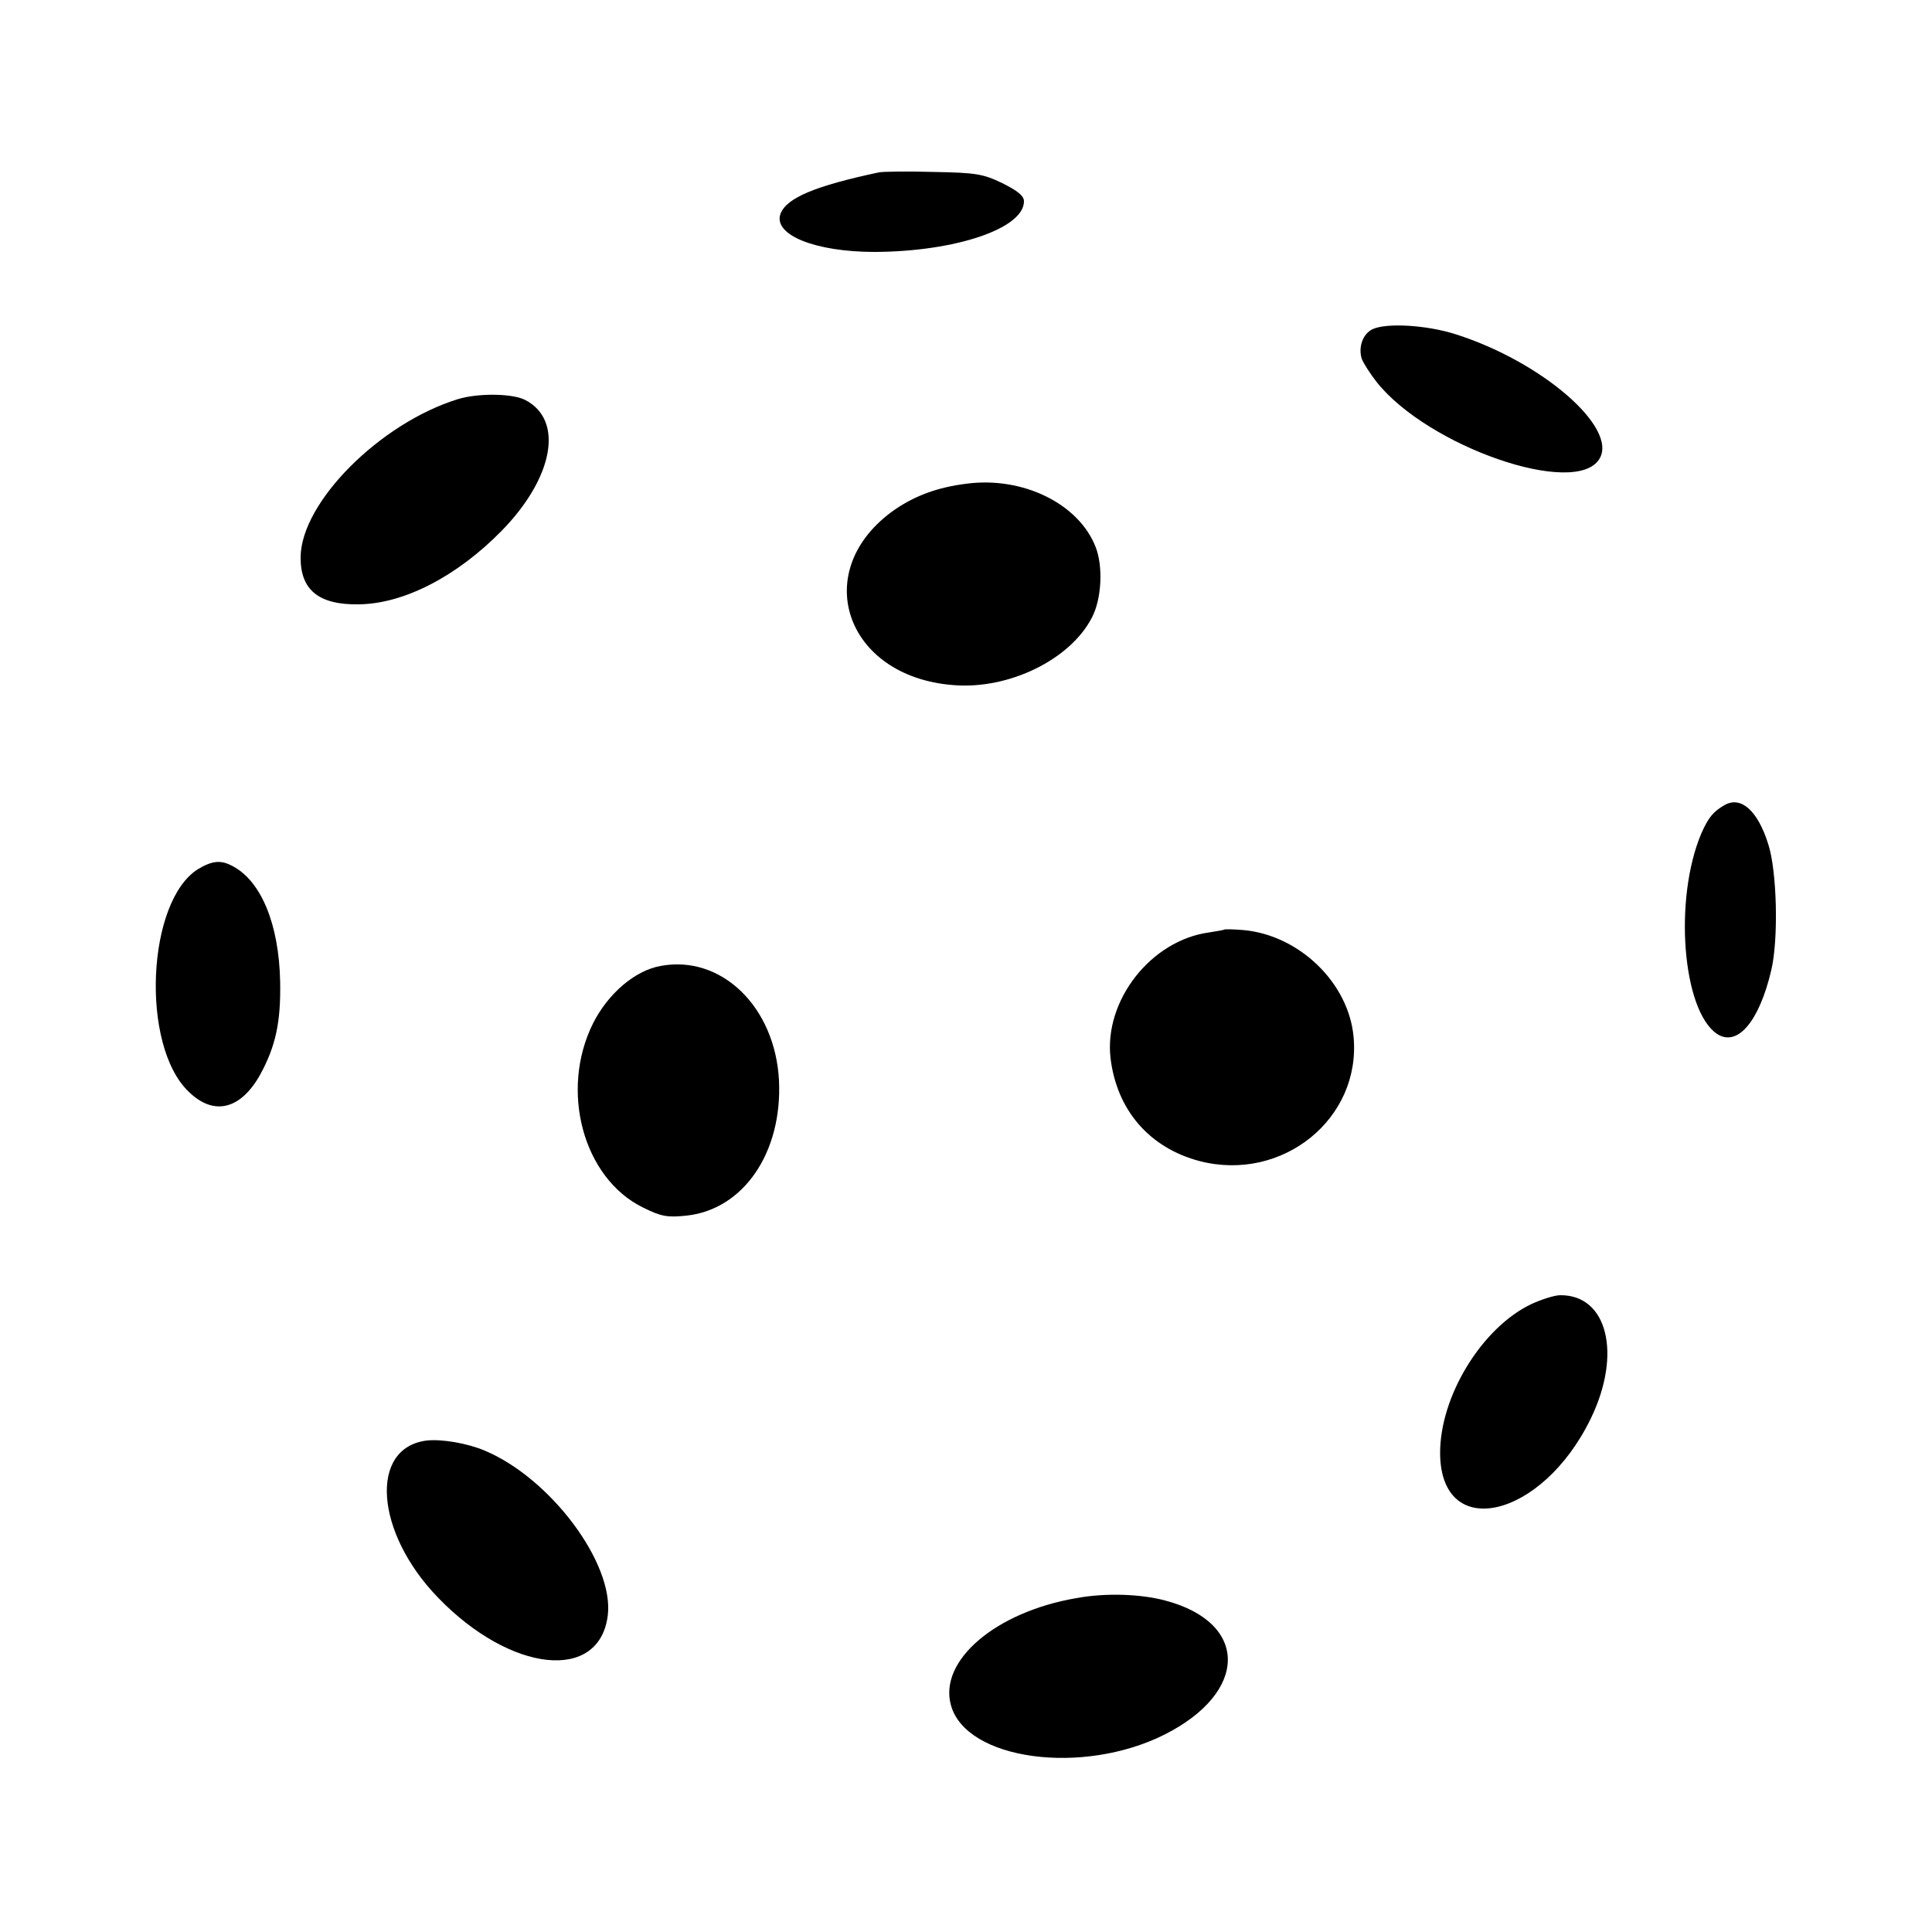
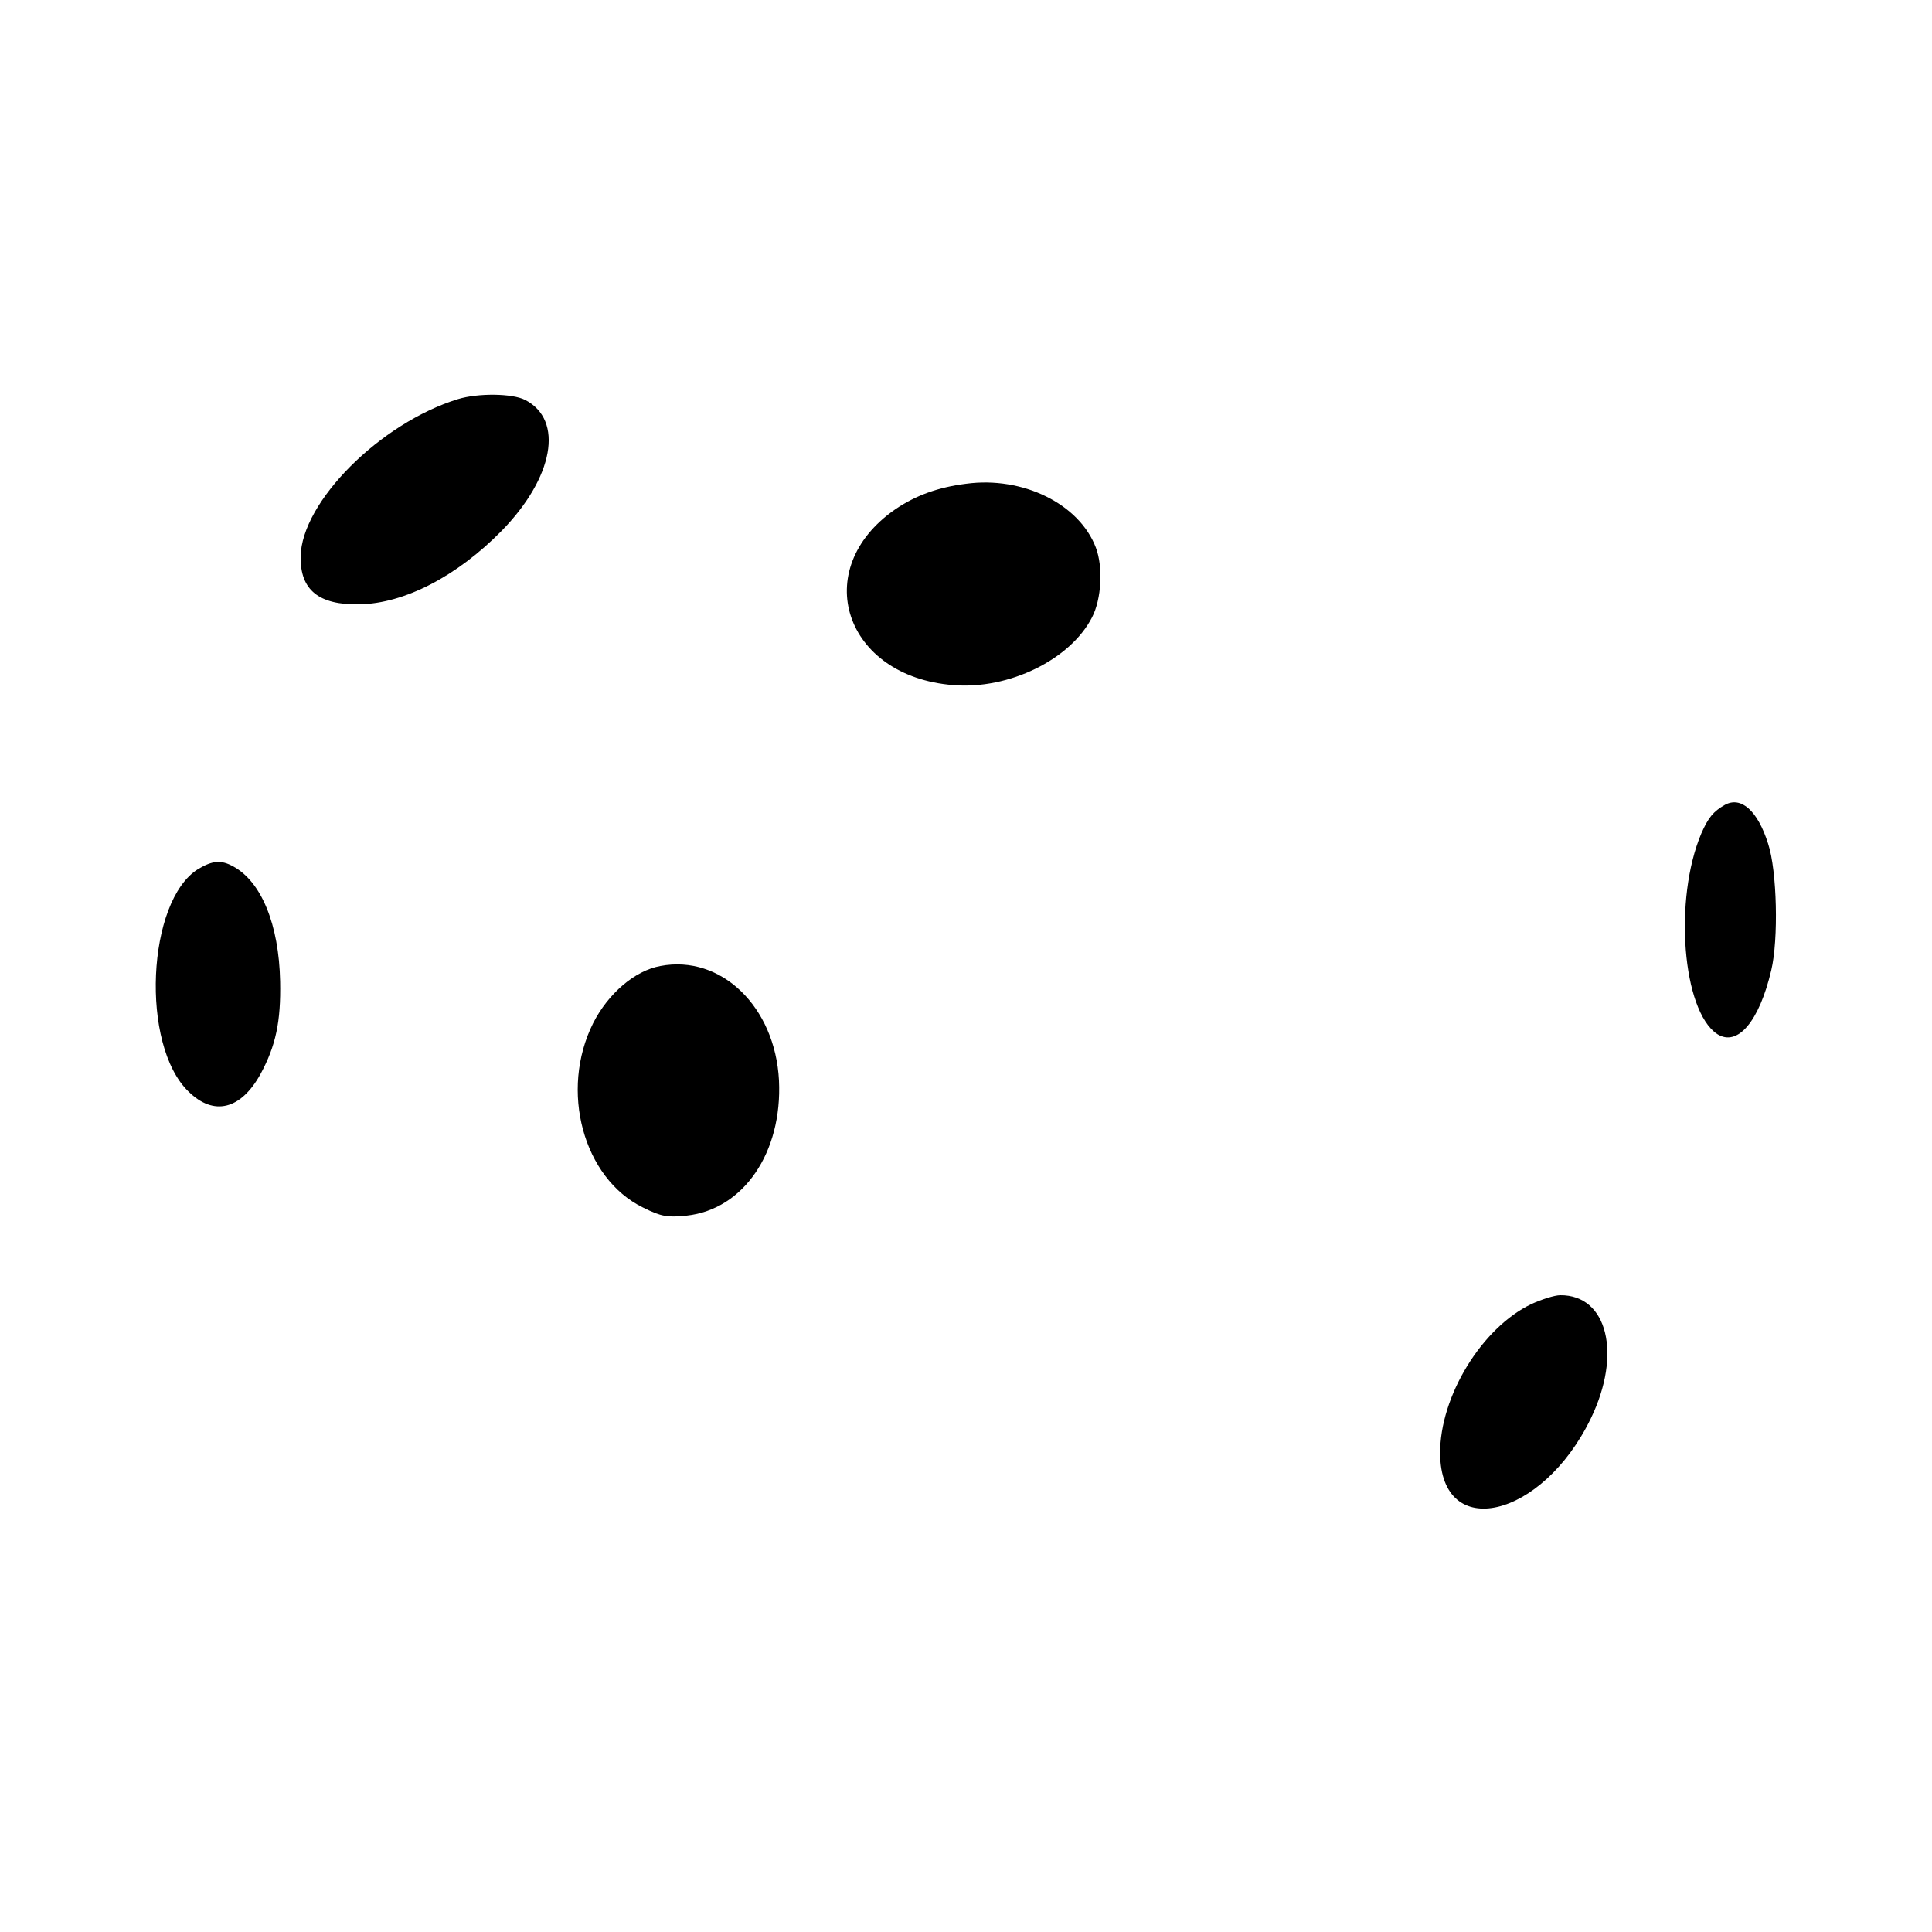
<svg xmlns="http://www.w3.org/2000/svg" version="1.0" width="500pt" height="500pt" viewBox="0 0 500 500" preserveAspectRatio="xMidYMid meet">
  <g transform="translate(0,500) scale(0.1,-0.1)" fill="#000000" stroke="none">
-     <path d="M2275 4554 c-165 -35 -239 -66 -255 -107 -20 -55 90 -99 244 -99 210 1 386 61 386 131 0 14 -16 27 -56 47 -50 24 -68 27 -177 29 -67 2 -131 1 -142 -1z" />
-     <path d="M3552 4148 c-25 -12 -37 -46 -28 -76 4 -11 21 -38 39 -61 133 -167 514 -299 576 -199 50 80 -148 252 -372 323 -75 24 -179 30 -215 13z" />
    <path d="M1185 3967 c-201 -62 -405 -266 -407 -408 -1 -86 47 -125 152 -123 117 2 253 73 368 190 135 138 162 287 61 339 -33 17 -122 18 -174 2z" />
    <path d="M2500 3748 c-72 -9 -130 -30 -183 -66 -224 -155 -132 -433 150 -455 144 -12 303 66 359 175 25 48 29 131 10 181 -43 113 -189 185 -336 165z" />
    <path d="M4464 2917 c-30 -17 -43 -33 -61 -74 -72 -170 -49 -459 41 -519 53 -34 109 33 140 165 19 80 15 257 -8 327 -27 86 -70 124 -112 101z" />
    <path d="M513 2751 c-133 -82 -150 -456 -25 -576 65 -64 135 -47 186 45 40 74 53 136 51 240 -3 148 -49 259 -122 298 -31 17 -53 15 -90 -7z" />
-     <path d="M3168 2594 c-2 -1 -19 -4 -38 -7 -151 -20 -273 -176 -256 -325 16 -135 101 -233 231 -267 214 -55 418 110 398 322 -13 140 -141 263 -285 276 -27 2 -49 3 -50 1z" />
    <path d="M1709 2500 c-66 -12 -135 -71 -174 -148 -87 -174 -26 -401 129 -477 48 -24 64 -26 113 -21 147 16 248 163 239 350 -10 191 -150 326 -307 296z" />
    <path d="M3963 1625 c-128 -61 -237 -239 -236 -387 2 -229 264 -169 390 91 81 167 43 320 -79 319 -15 0 -49 -11 -75 -23z" />
-     <path d="M1105 1272 c-150 -18 -135 -237 28 -406 189 -196 419 -220 440 -46 16 135 -149 355 -319 426 -45 19 -110 30 -149 26z" />
-     <path d="M2785 864 c-209 -36 -356 -162 -324 -277 39 -142 340 -183 553 -76 218 110 218 290 1 347 -64 17 -154 20 -230 6z" />
+     <path d="M1105 1272 z" />
  </g>
</svg>